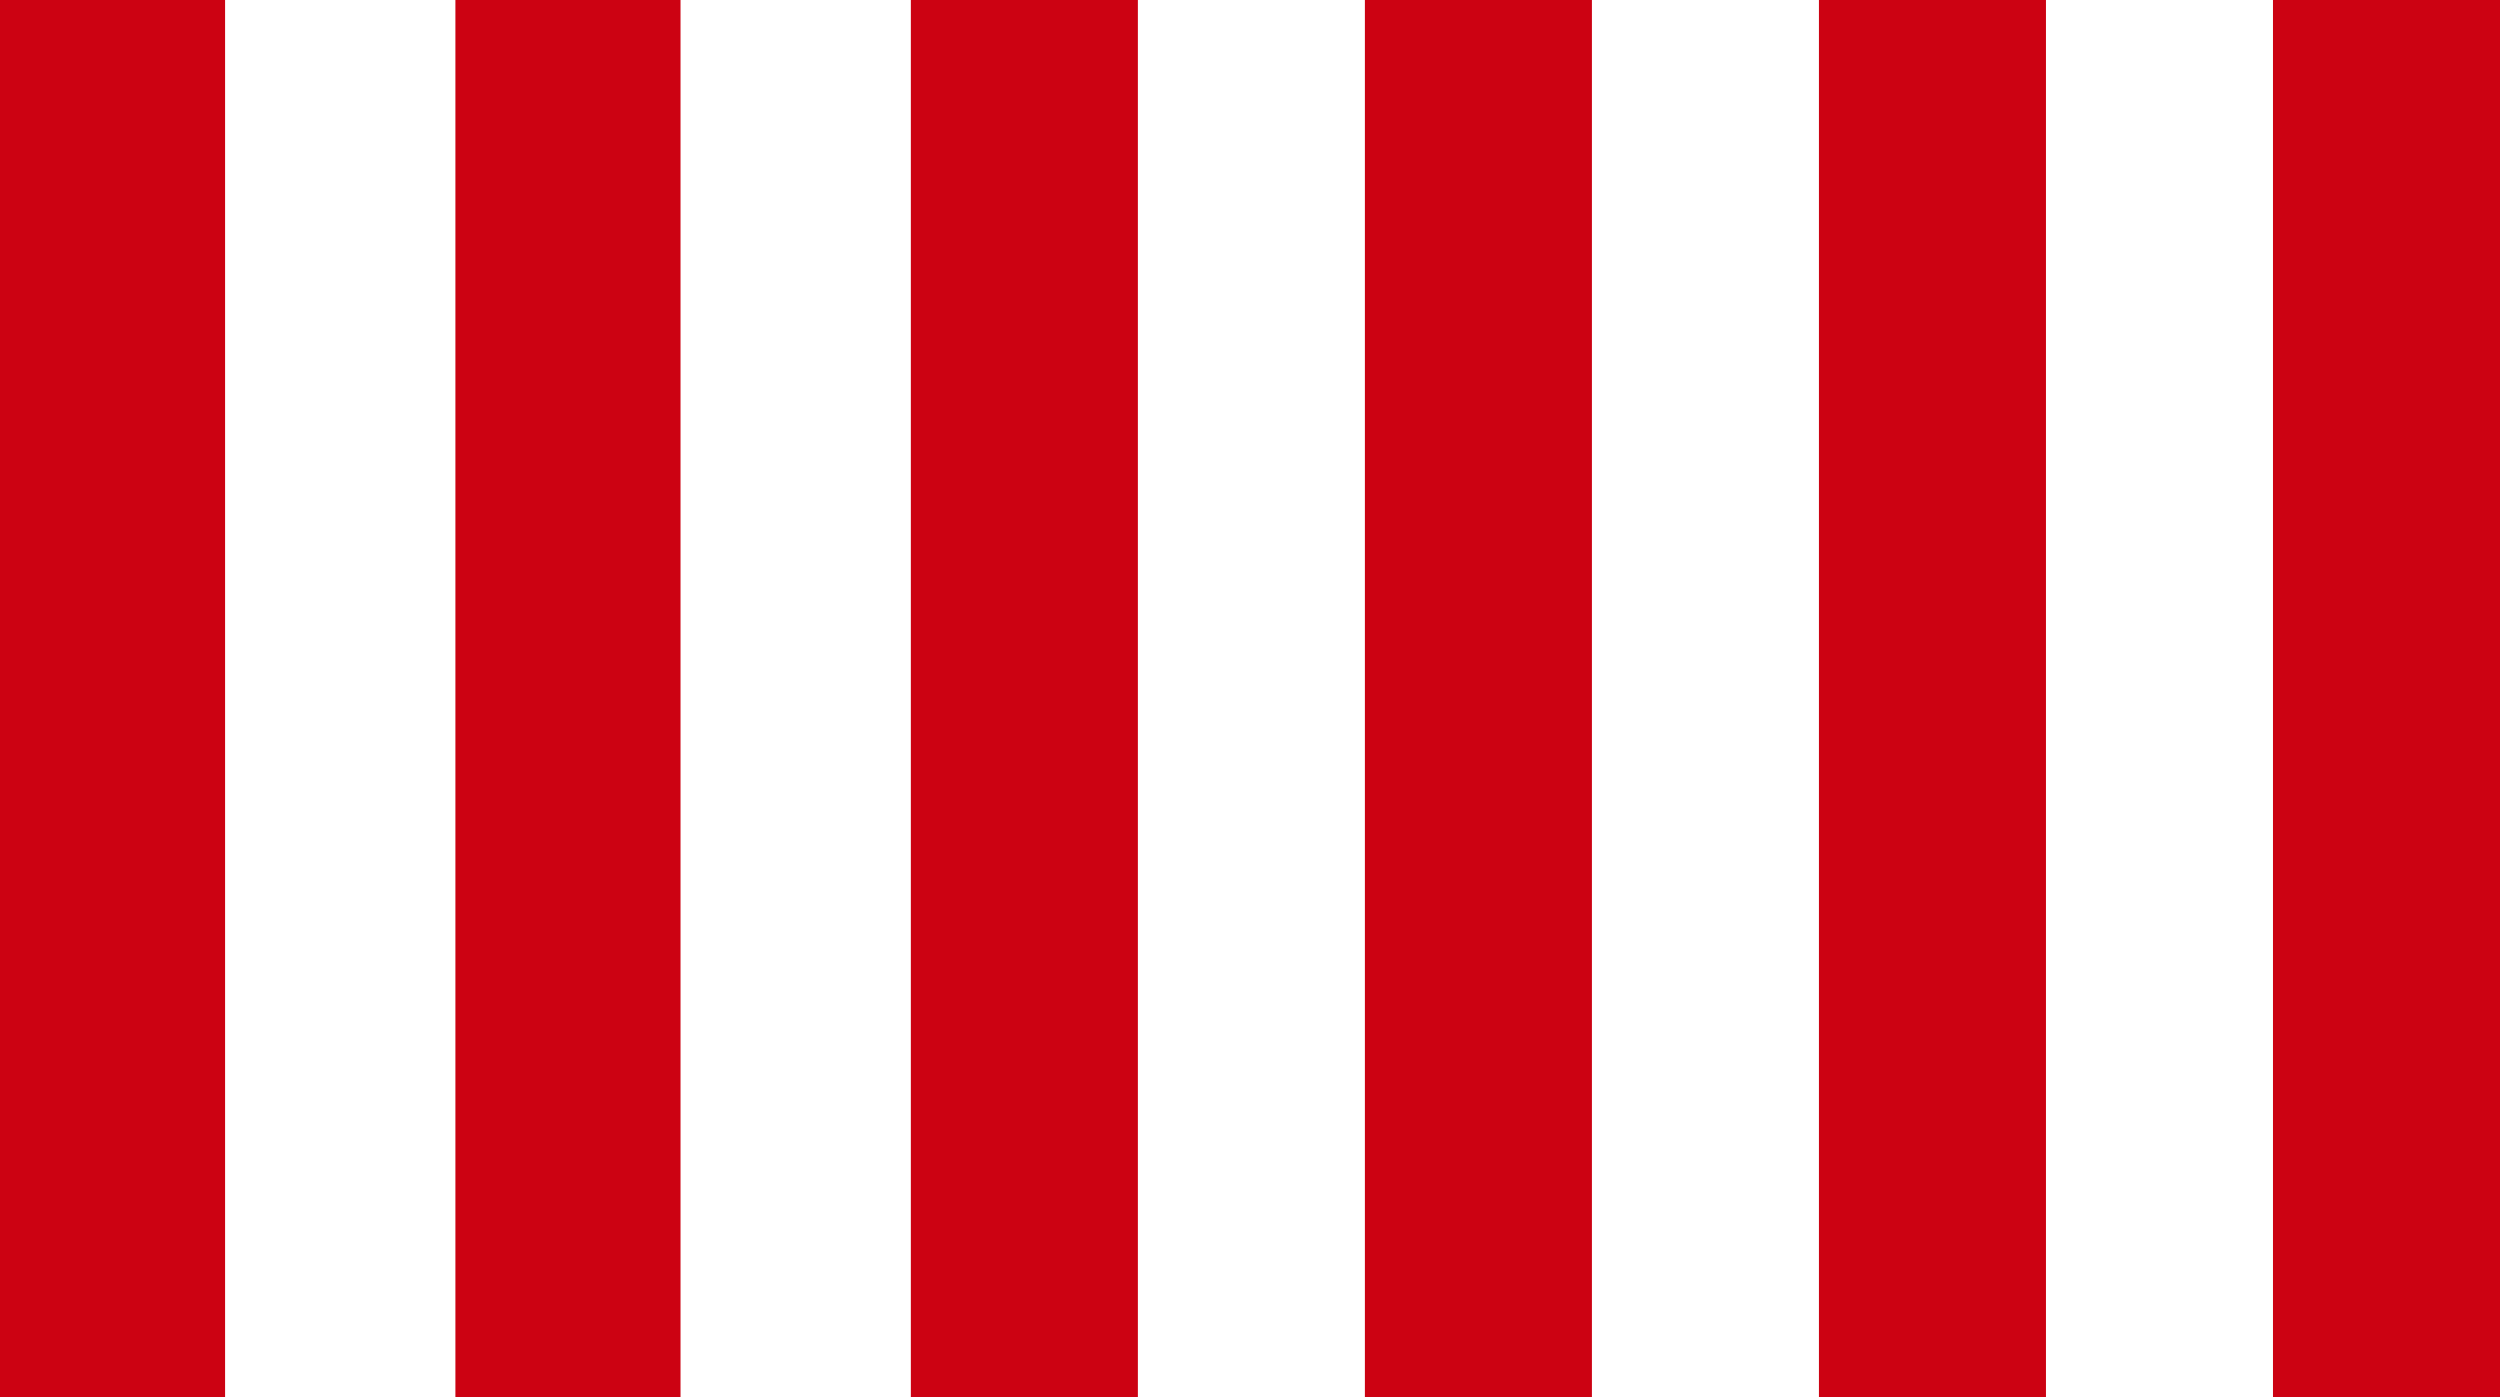
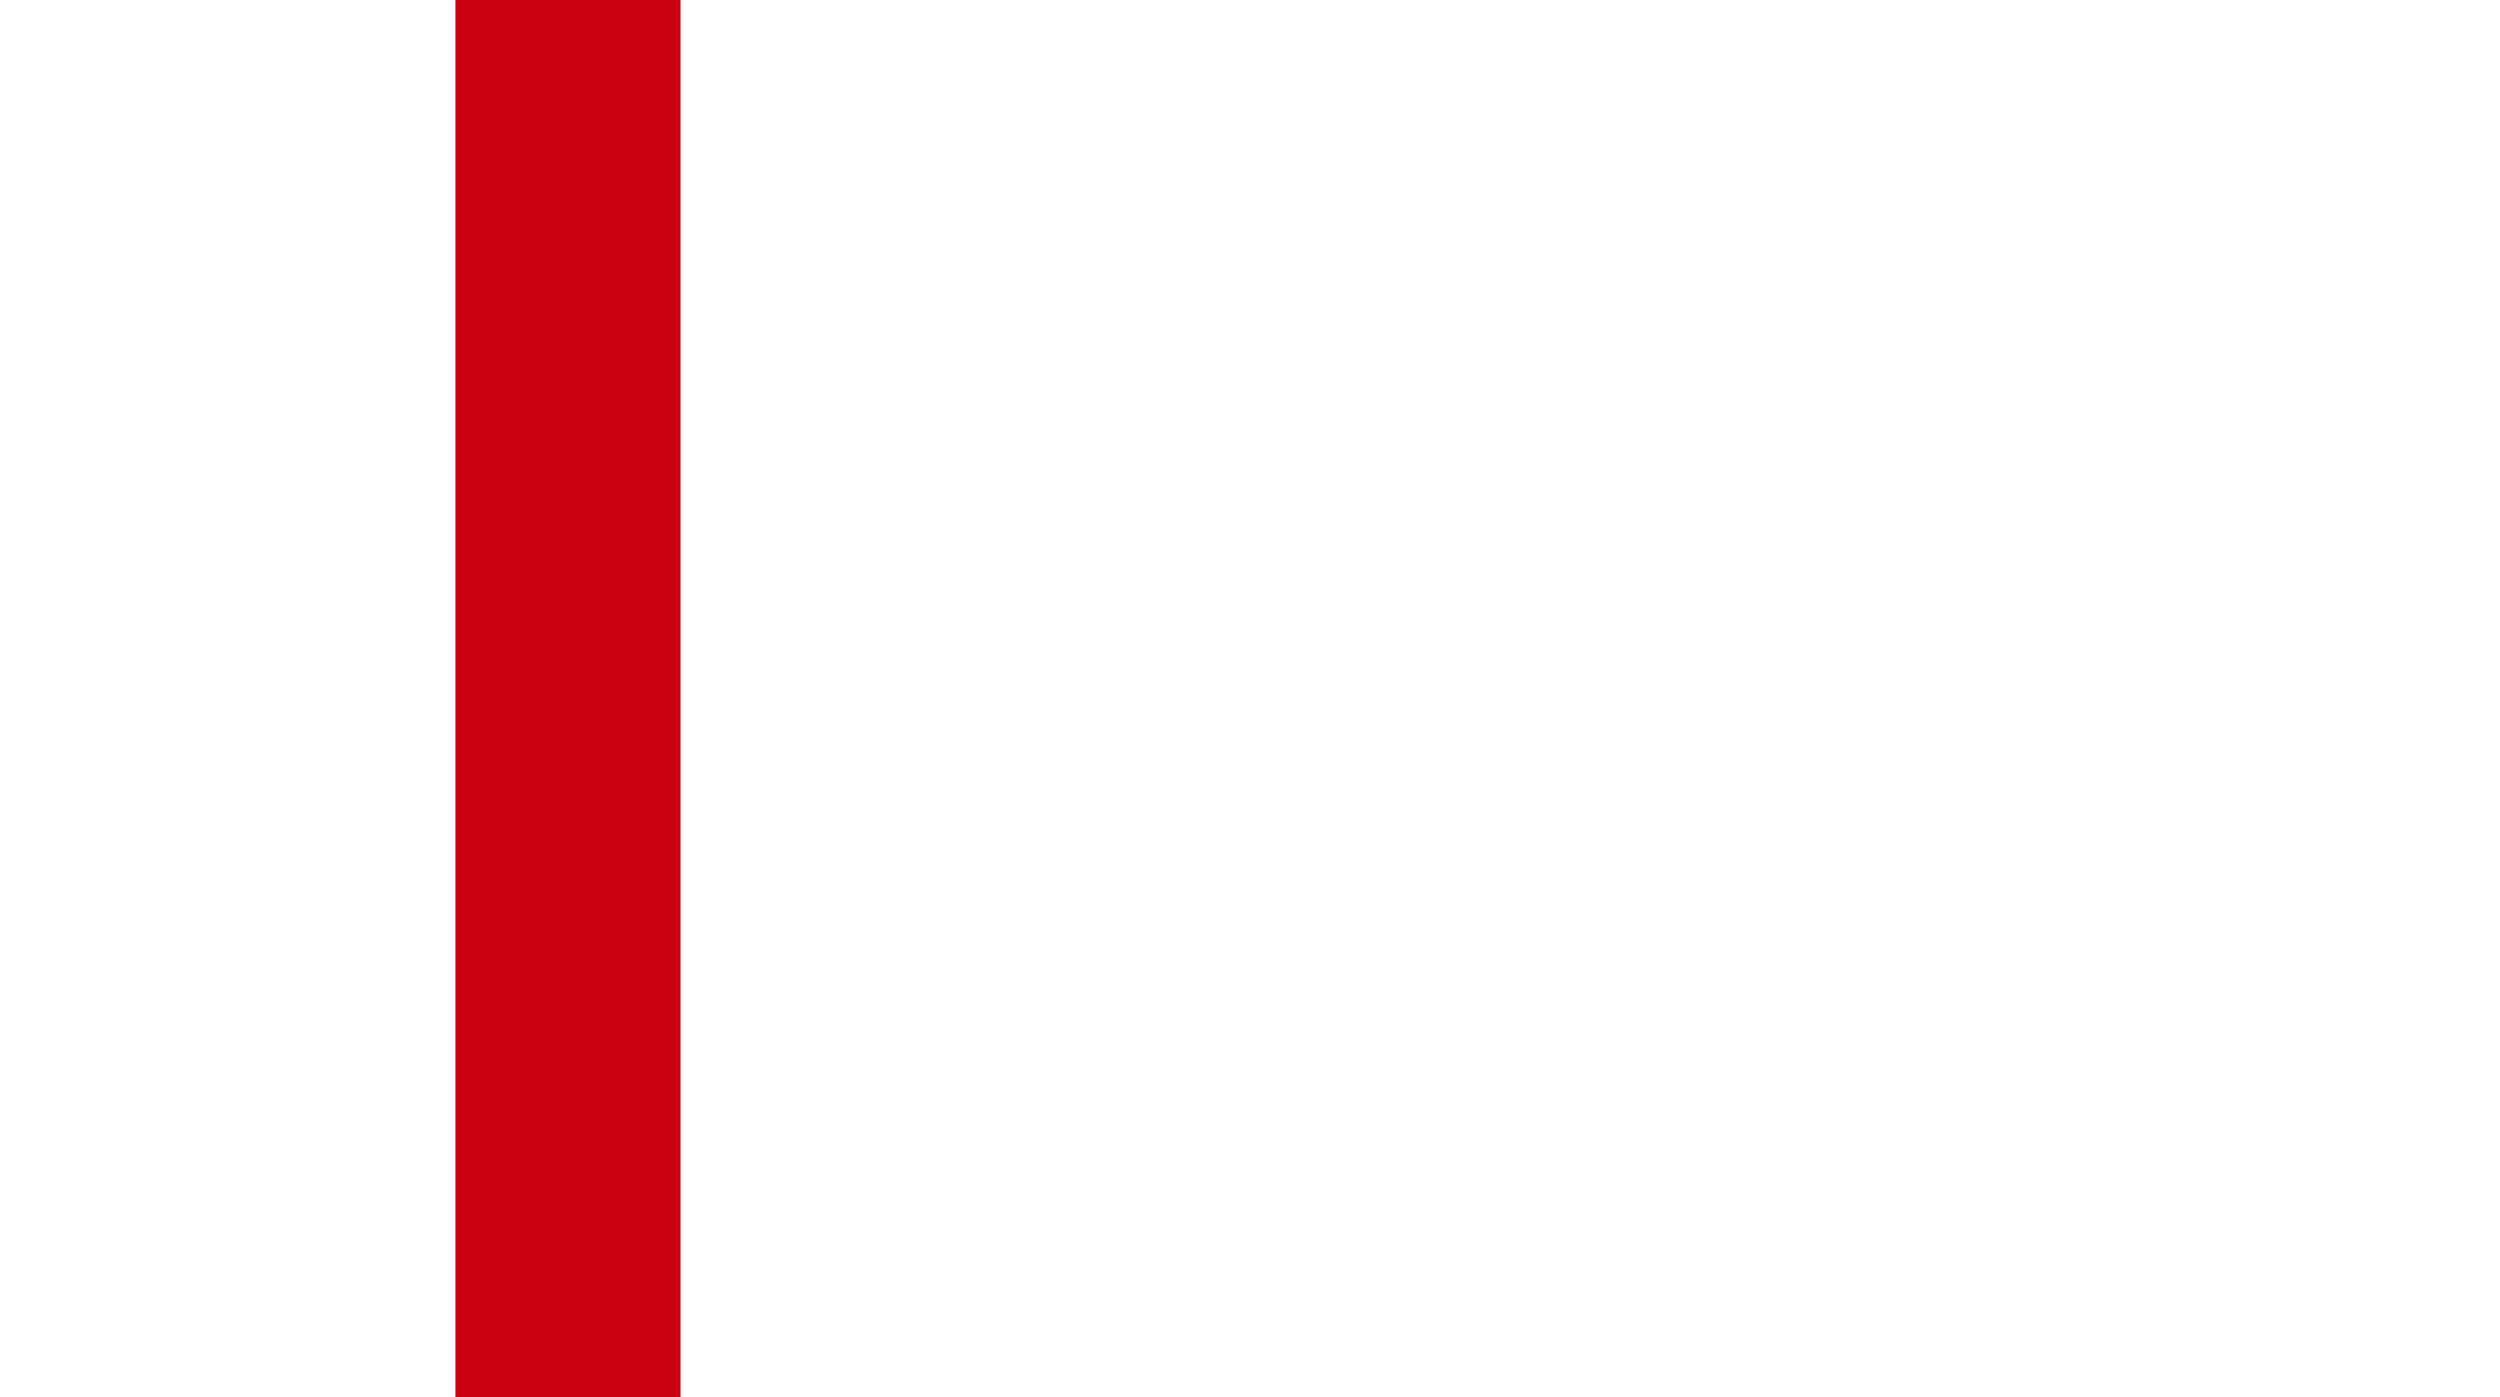
<svg xmlns="http://www.w3.org/2000/svg" id="Layer_2" viewBox="0 0 734.07 410.33">
  <g id="Layer_1-2">
-     <rect x="267.45" width="66.66" height="410.33" style="fill:#cc0212;" />
-     <rect x="400.77" width="66.66" height="410.33" style="fill:#cc0212;" />
-     <rect x="534.09" width="66.66" height="410.33" style="fill:#cc0212;" />
-     <rect x="667.41" width="66.66" height="410.33" style="fill:#cc0212;" />
    <rect x="133.72" width="66.1" height="410.33" style="fill:#cc0212;" />
-     <rect width="66.09" height="410.33" style="fill:#cc0212;" />
  </g>
</svg>